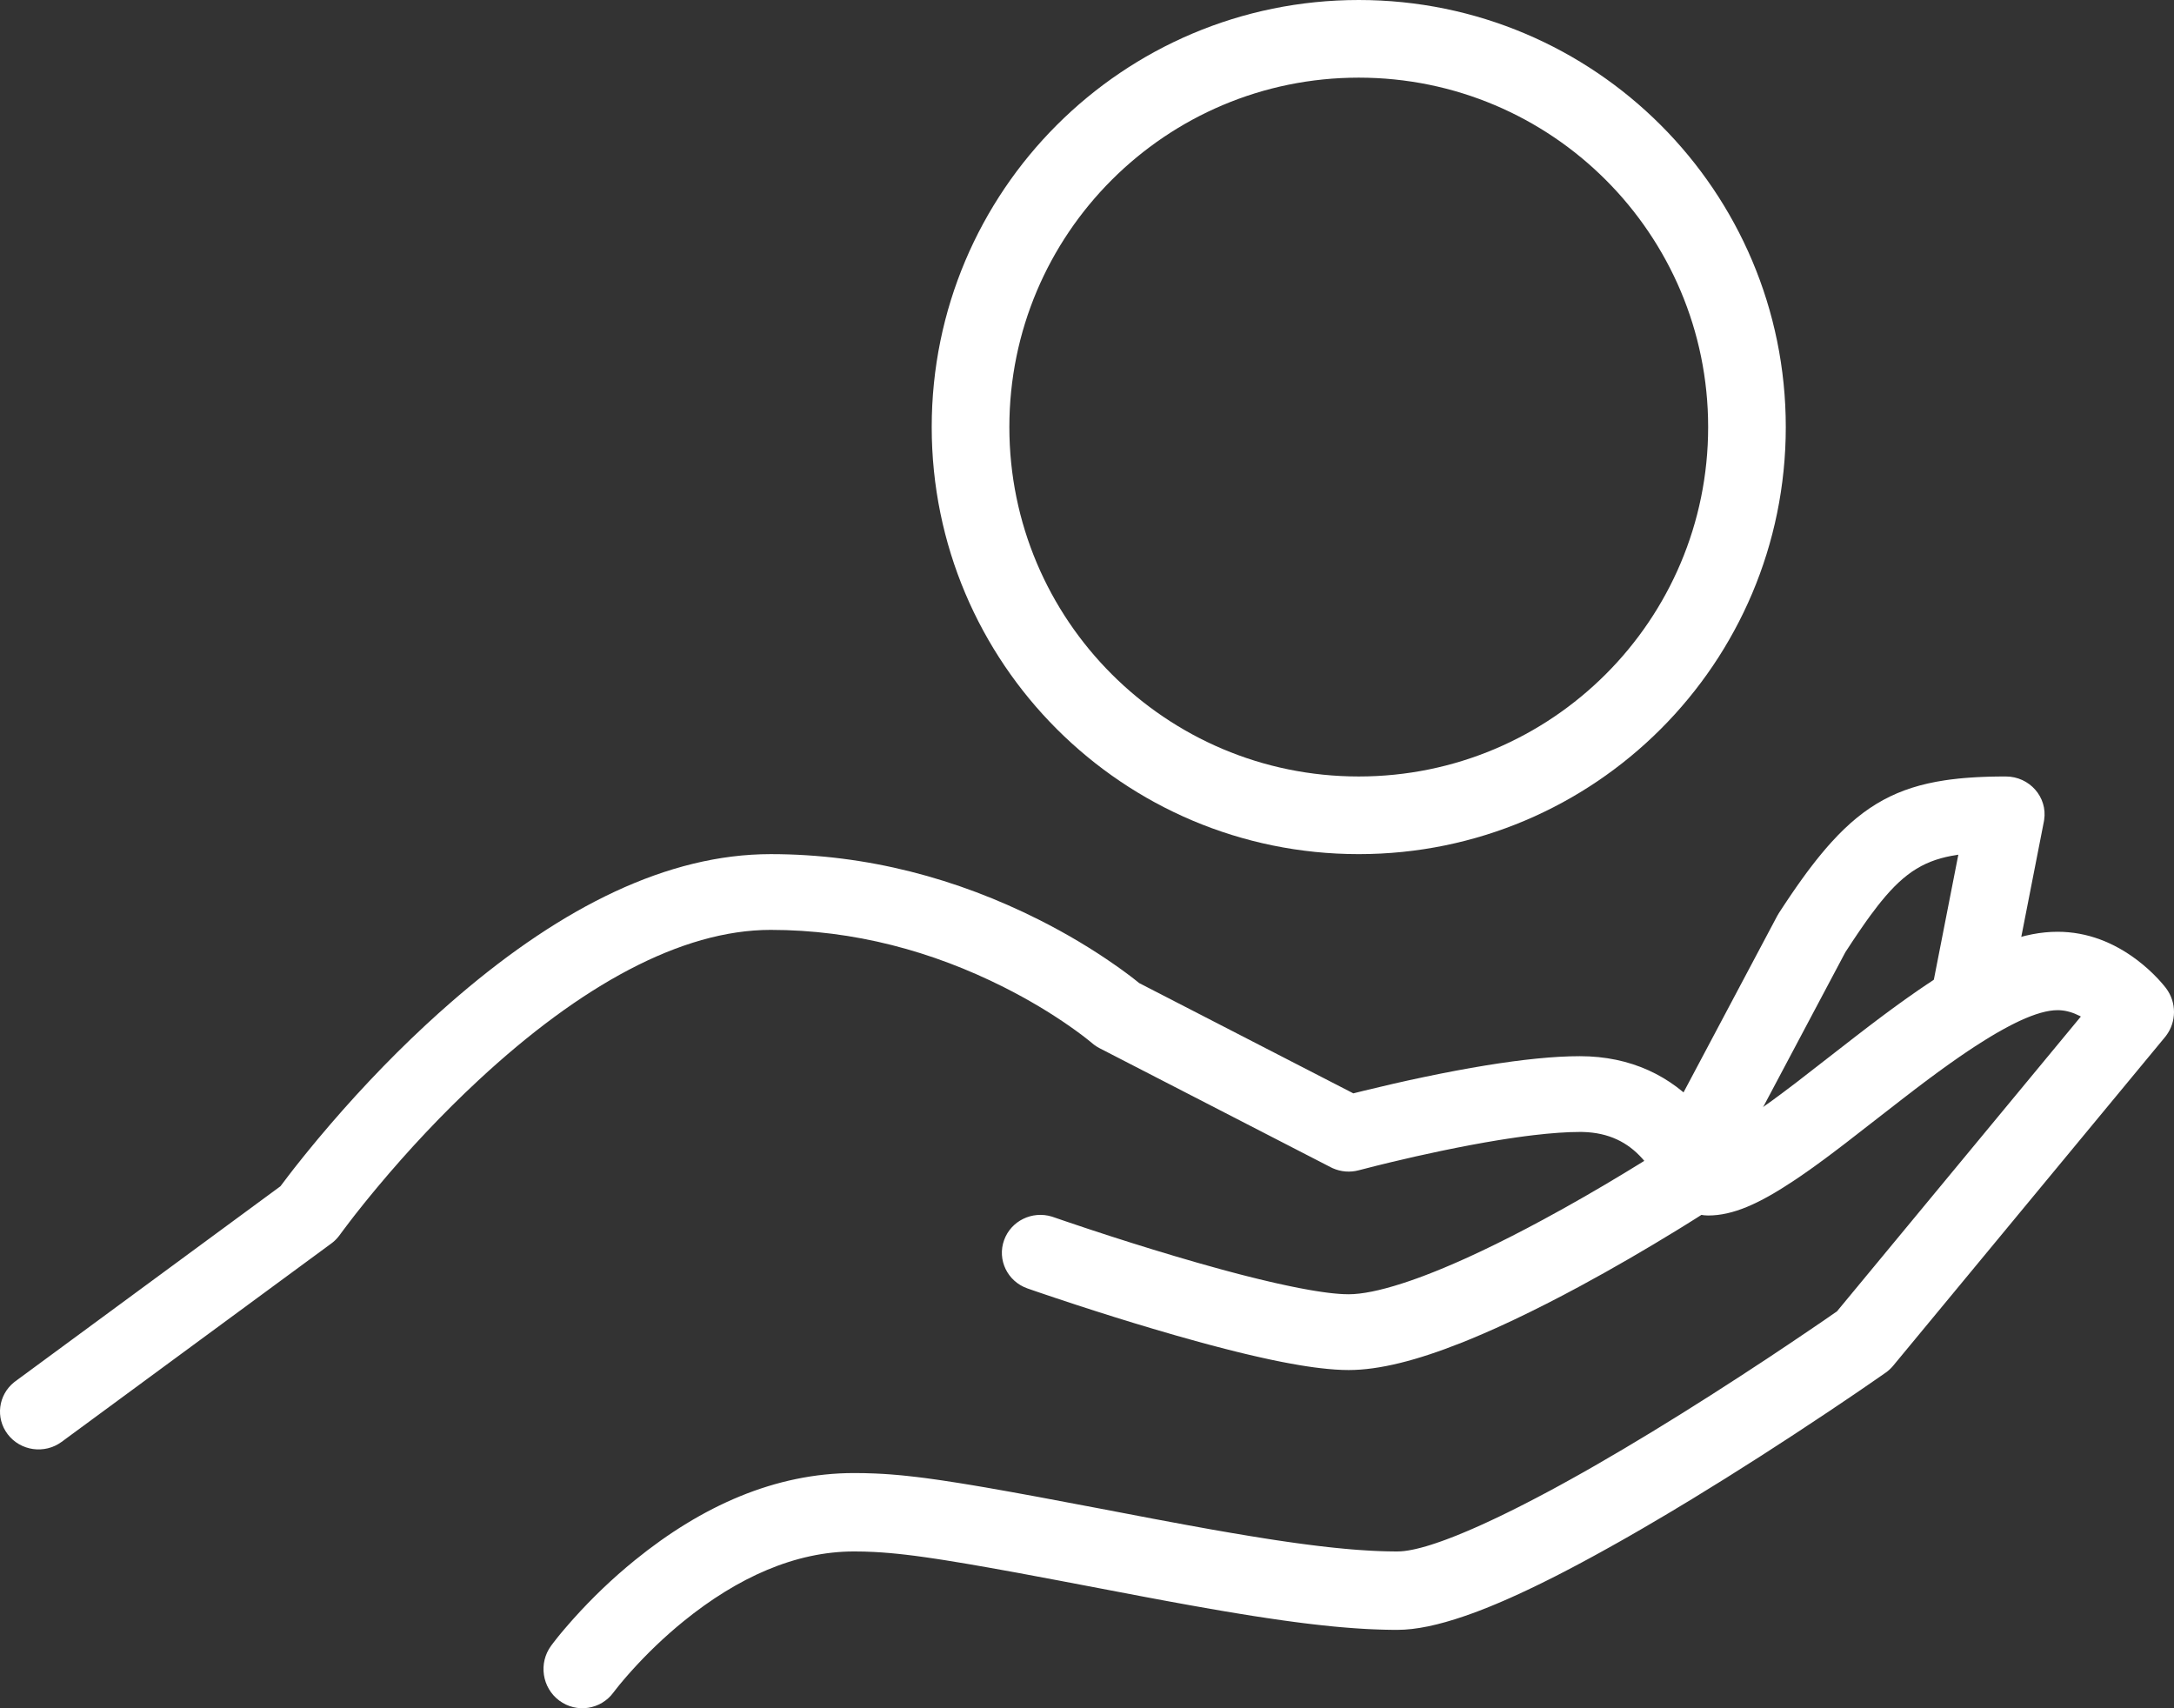
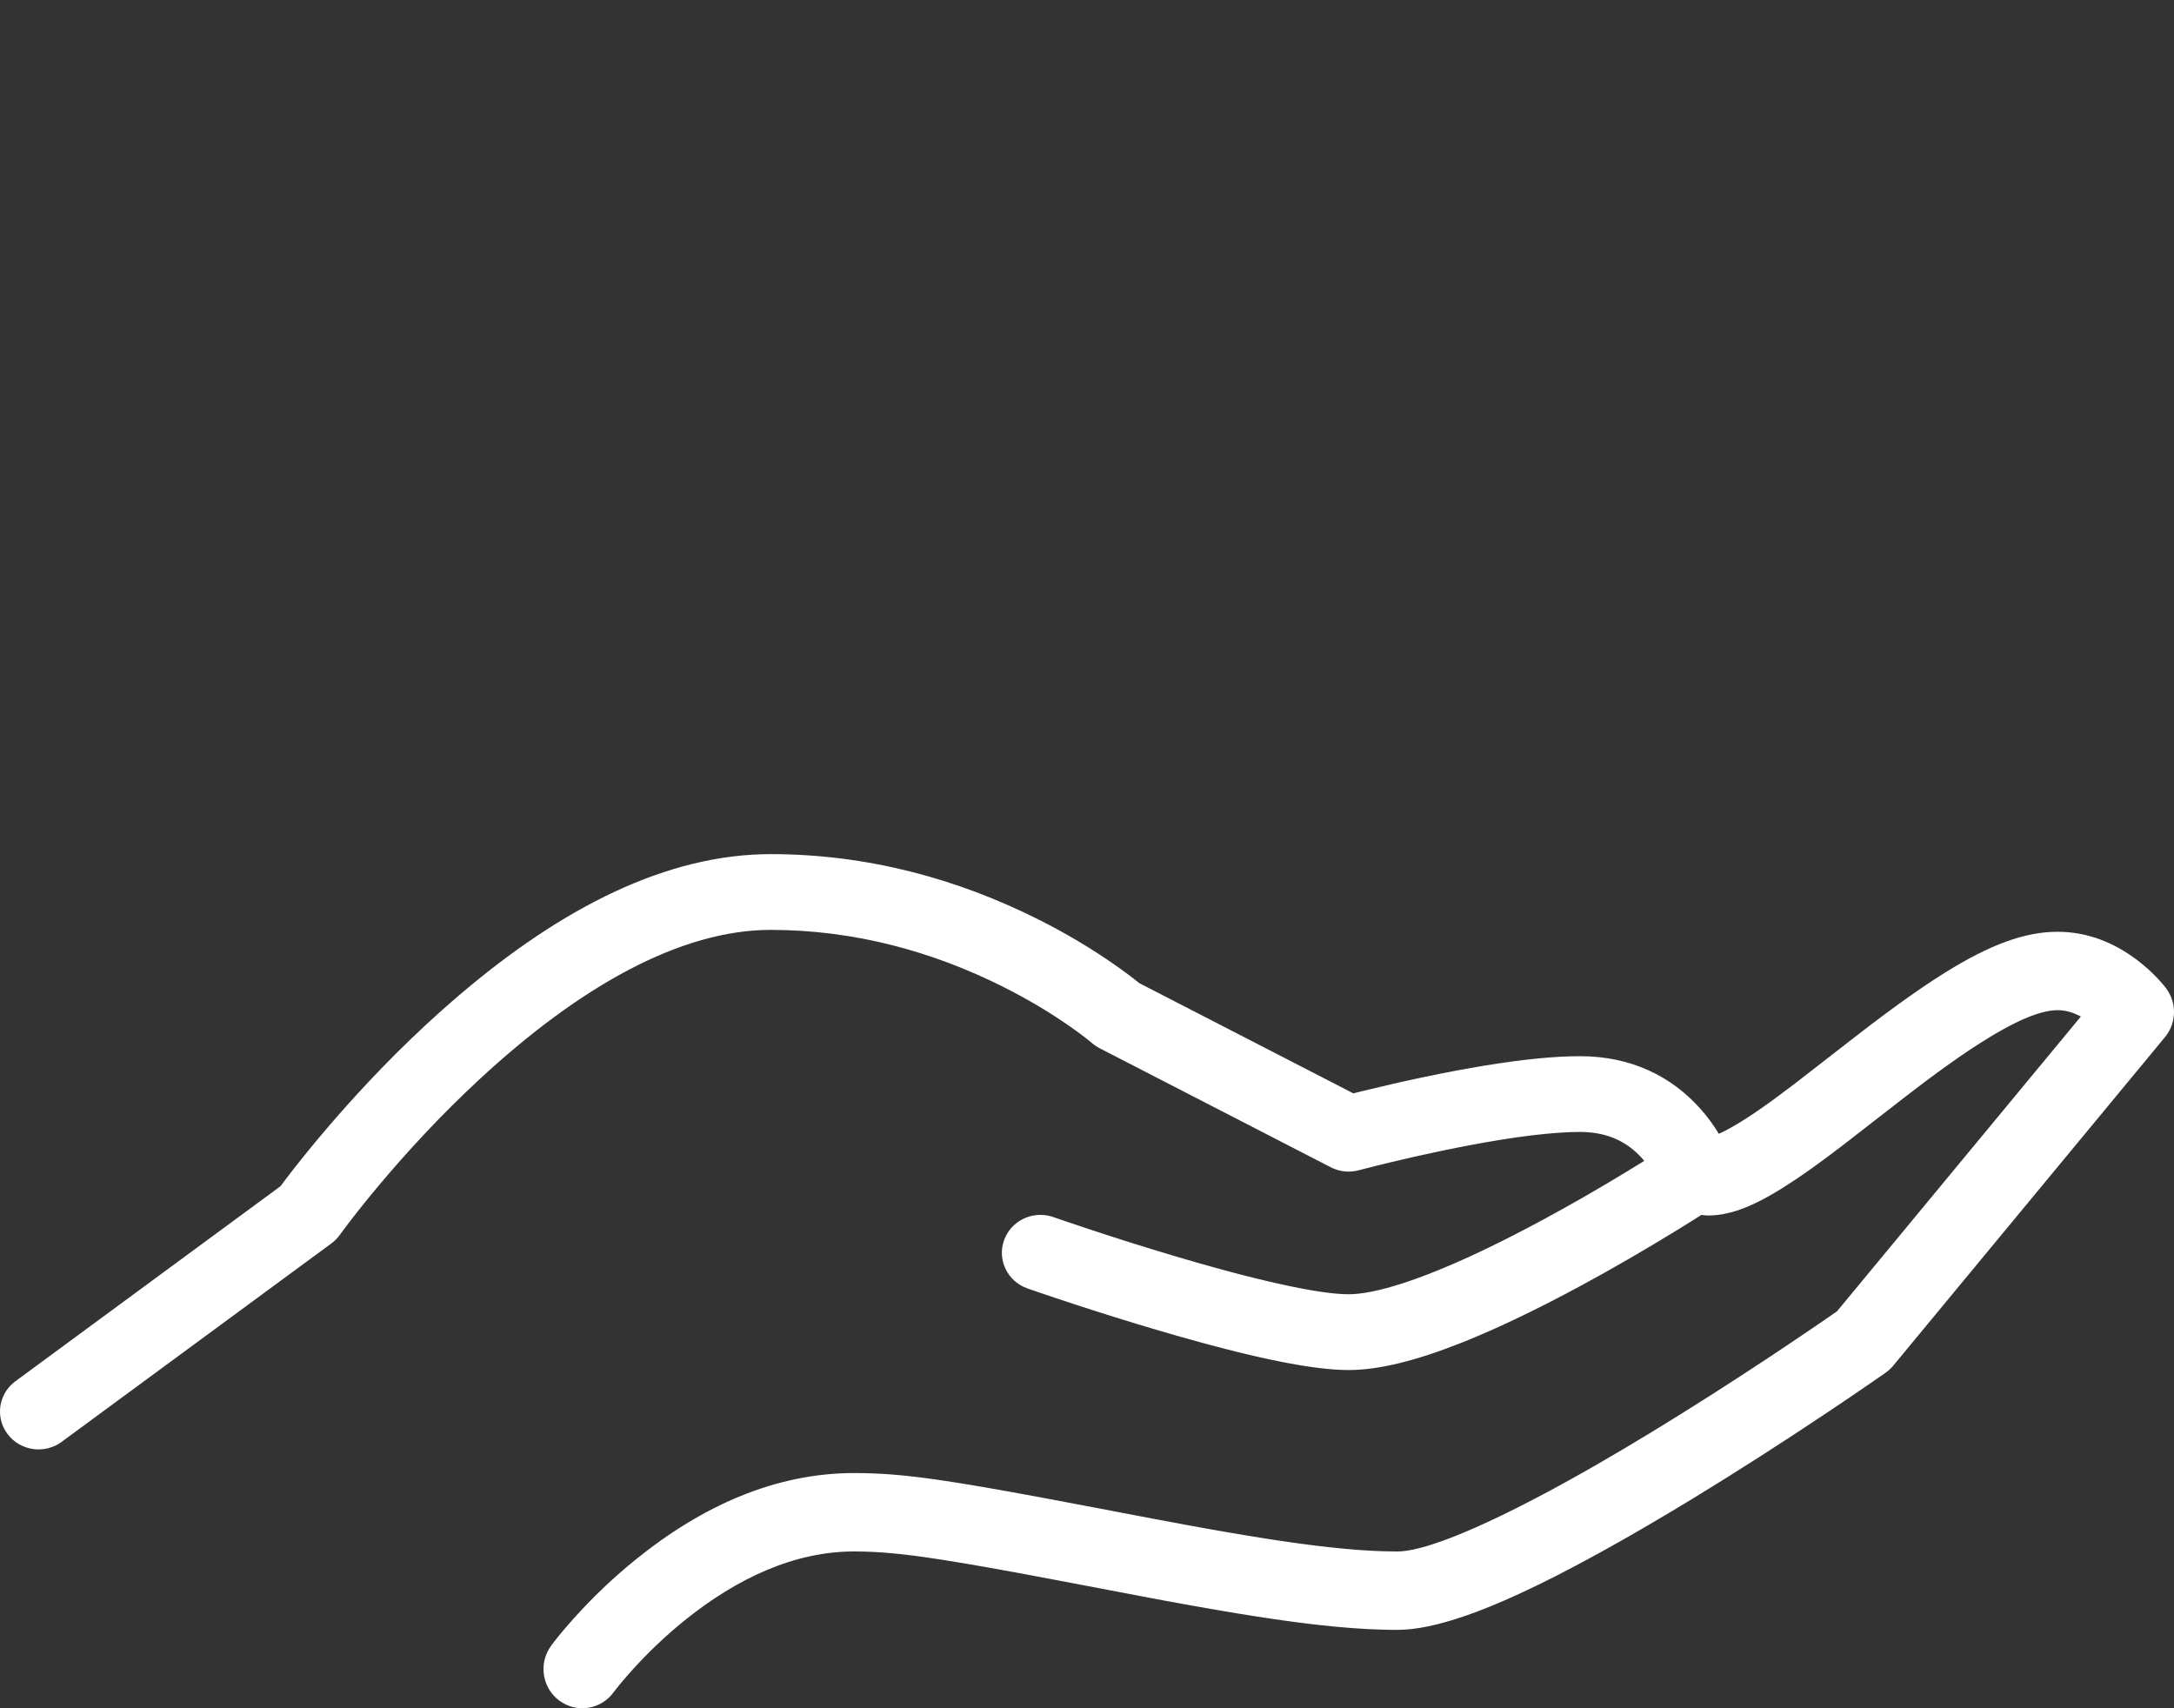
<svg xmlns="http://www.w3.org/2000/svg" width="84px" height="66px" viewBox="0 0 84 66" version="1.1">
  <rect x="0" y="0" width="84" height="66" fill="#333333" stroke="none" />
  <title>72E1B3D4-94FB-4883-BDD4-E62BAF4F534A</title>
  <g id="business-products" stroke="none" stroke-width="1" fill="none" fill-rule="evenodd">
    <g id="ALB-business-savings-" transform="translate(-352, -2829)" fill="#FFFFFF" fill-rule="nonzero">
      <g id="rate-icon" transform="translate(352, 2829)">
        <path d="M29.778,33 C33.508,33 36.99,33.95 40.134,35.53 C41.232,36.082 42.212,36.675 43.063,37.27 L43.255,37.405 C43.286,37.427 43.316,37.449 43.346,37.47 L43.515,37.594 L43.67,37.71 L43.809,37.817 L43.933,37.915 L44.017,37.983 L52.291,42.243 L52.693,42.143 C53.441,41.96 54.24,41.776 55.058,41.605 C55.871,41.435 56.66,41.286 57.412,41.163 C58.822,40.934 60.045,40.807 61.044,40.807 C63.018,40.807 64.579,41.579 65.701,42.84 C66.088,43.275 66.394,43.736 66.632,44.2 C66.706,44.345 66.767,44.477 66.816,44.593 L66.87,44.726 C66.878,44.746 66.885,44.766 66.893,44.786 L66.93,44.894 C67.124,45.493 66.906,46.144 66.396,46.515 L66.284,46.59 L65.914,46.828 L65.519,47.079 L65.088,47.348 L64.782,47.537 C63.589,48.269 62.331,49.001 61.063,49.686 C60.184,50.161 59.33,50.596 58.509,50.985 L58.153,51.151 L57.804,51.311 C57.457,51.467 57.12,51.613 56.791,51.748 L56.466,51.879 C54.749,52.561 53.294,52.933 52.111,52.933 C51.788,52.933 51.424,52.908 51.019,52.86 L50.771,52.829 C50.686,52.817 50.601,52.805 50.513,52.792 L50.246,52.75 C50.201,52.742 50.155,52.734 50.109,52.726 L49.828,52.676 L49.537,52.621 C49.488,52.611 49.438,52.601 49.388,52.591 L49.083,52.528 L48.769,52.459 L48.446,52.386 L48.114,52.308 C48.002,52.281 47.888,52.253 47.773,52.225 L47.423,52.137 L47.064,52.044 L46.696,51.947 L46.319,51.845 C45.745,51.688 45.15,51.518 44.539,51.336 C43.556,51.045 42.571,50.736 41.616,50.424 L40.82,50.161 L40.093,49.916 L39.7,49.78 C38.925,49.509 38.521,48.671 38.798,47.91 C39.066,47.169 39.88,46.774 40.637,47.003 L40.768,47.047 L41.203,47.196 L41.932,47.441 L42.091,47.494 C43.164,47.849 44.286,48.204 45.4,48.534 C45.991,48.71 46.565,48.874 47.117,49.025 L47.432,49.11 L47.892,49.232 L48.19,49.308 L48.624,49.416 L49.04,49.515 L49.308,49.577 L49.694,49.661 L49.941,49.713 L50.179,49.761 L50.409,49.804 L50.629,49.844 L50.84,49.879 L51.042,49.91 C51.075,49.915 51.108,49.92 51.14,49.924 L51.327,49.949 L51.504,49.969 C51.533,49.972 51.561,49.975 51.589,49.977 L51.752,49.991 L51.903,50 C51.977,50.004 52.046,50.005 52.111,50.005 C52.624,50.005 53.318,49.863 54.156,49.594 L54.389,49.517 C54.428,49.504 54.468,49.491 54.507,49.477 L54.75,49.391 L55,49.299 C55.042,49.283 55.084,49.267 55.127,49.25 L55.386,49.149 C55.43,49.131 55.474,49.114 55.518,49.096 L55.787,48.986 C55.832,48.967 55.877,48.948 55.923,48.928 L56.201,48.809 L56.484,48.684 C56.532,48.663 56.58,48.641 56.628,48.62 L56.92,48.486 L57.218,48.347 C57.987,47.983 58.795,47.571 59.629,47.12 C60.693,46.546 61.753,45.935 62.771,45.318 L63.353,44.962 L63.532,44.851 L63.46,44.767 C62.897,44.135 62.164,43.76 61.154,43.735 L61.044,43.734 C60.544,43.734 59.942,43.777 59.256,43.858 L58.933,43.898 L58.599,43.944 L58.254,43.995 L57.898,44.051 C57.194,44.166 56.449,44.307 55.678,44.468 C55.008,44.608 54.349,44.757 53.724,44.908 L53.172,45.043 L52.503,45.214 C52.166,45.305 51.809,45.276 51.492,45.134 L51.42,45.099 L42.487,40.499 C42.407,40.458 42.332,40.411 42.261,40.356 L42.098,40.222 L41.997,40.142 L41.831,40.013 C41.801,39.991 41.771,39.969 41.741,39.946 L41.548,39.804 L41.338,39.655 C40.6,39.139 39.742,38.621 38.778,38.136 C36.028,36.754 32.997,35.927 29.778,35.927 C26.313,35.927 22.419,38.087 18.493,41.731 C17.08,43.042 15.766,44.451 14.588,45.86 L14.321,46.183 C14.234,46.289 14.149,46.393 14.067,46.495 L13.829,46.794 C13.79,46.843 13.752,46.891 13.715,46.938 L13.499,47.218 L13.267,47.525 L13.129,47.711 C13.057,47.812 12.972,47.904 12.877,47.984 L12.803,48.042 L2.381,55.708 C1.723,56.192 0.79,56.06 0.297,55.413 C-0.182,54.785 -0.069,53.901 0.542,53.407 L0.597,53.365 L10.836,45.832 L11.121,45.456 L11.353,45.155 C11.394,45.104 11.434,45.052 11.476,45 L11.731,44.68 C11.819,44.571 11.909,44.46 12.002,44.347 L12.287,44.002 C13.54,42.504 14.937,41.005 16.448,39.602 C16.768,39.305 17.089,39.017 17.41,38.737 L17.731,38.46 C21.742,35.035 25.795,33 29.778,33 Z" id="Stroke-1" />
        <path d="M79.5,36 C80.653,36 81.684,36.418 82.579,37.095 C82.879,37.323 83.144,37.565 83.374,37.809 L83.475,37.92 C83.507,37.955 83.536,37.989 83.563,38.021 L83.636,38.109 L83.696,38.185 C84.103,38.728 84.1,39.476 83.696,40.014 L83.651,40.071 L73.151,52.764 C73.066,52.867 72.967,52.959 72.857,53.036 L72.44,53.325 L71.913,53.688 L71.38,54.05 L70.811,54.433 C70.746,54.477 70.68,54.521 70.613,54.566 C68.903,55.709 67.125,56.853 65.369,57.922 C64.728,58.312 64.1,58.686 63.488,59.041 L62.933,59.361 L62.556,59.575 L62.186,59.782 L61.822,59.984 L61.464,60.18 L61.113,60.369 L60.767,60.553 L60.428,60.73 L60.096,60.901 L59.769,61.065 L59.449,61.223 L59.135,61.374 C59.083,61.399 59.032,61.424 58.98,61.448 L58.676,61.589 L58.377,61.725 L58.086,61.853 C57.989,61.895 57.894,61.935 57.8,61.975 L57.521,62.09 C57.382,62.146 57.247,62.199 57.113,62.25 L56.85,62.347 L56.592,62.438 C55.576,62.788 54.711,62.971 54,62.971 L53.771,62.97 L53.538,62.966 L53.301,62.959 L53.06,62.95 L52.815,62.939 L52.566,62.924 L52.311,62.907 L52.052,62.887 L51.787,62.865 L51.516,62.84 L51.098,62.797 L50.666,62.748 L50.37,62.712 L50.066,62.673 L49.596,62.609 L49.274,62.563 L48.943,62.514 L48.43,62.436 L47.898,62.35 L47.345,62.259 L46.77,62.16 L45.967,62.018 L45.122,61.864 L44.232,61.698 L40.923,61.068 L39.306,60.765 L38.169,60.56 L37.387,60.424 L36.499,60.278 L36.142,60.223 L35.724,60.162 L35.336,60.109 L34.974,60.065 L34.7,60.035 L34.377,60.004 L34.07,59.98 L33.776,59.962 C33.508,59.948 33.253,59.942 33,59.942 C30.738,59.942 28.506,60.941 26.415,62.637 C25.664,63.247 24.987,63.903 24.399,64.557 C24.34,64.622 24.284,64.685 24.23,64.747 L24.075,64.928 L23.933,65.098 L23.785,65.284 L23.706,65.386 C23.214,66.058 22.275,66.2 21.608,65.703 C20.942,65.206 20.801,64.258 21.294,63.585 L21.363,63.493 L21.489,63.331 L21.587,63.208 L21.698,63.073 L21.821,62.928 L21.955,62.773 L22.1,62.607 C22.125,62.579 22.151,62.55 22.177,62.521 C22.865,61.755 23.654,60.991 24.536,60.276 C27.113,58.185 29.956,56.913 33,56.913 C33.269,56.913 33.536,56.918 33.809,56.93 L34.126,56.946 L34.382,56.963 L34.646,56.985 L34.849,57.003 L35.059,57.025 L35.424,57.066 L35.732,57.104 L36.139,57.16 L36.396,57.197 L37.04,57.296 L37.542,57.378 L38.081,57.469 L39.03,57.637 L40.099,57.832 L42.472,58.28 L44.555,58.678 L45.839,58.917 L46.833,59.097 L47.583,59.227 L48.294,59.346 L48.967,59.454 L49.291,59.504 L49.761,59.573 L50.064,59.616 L50.359,59.656 L50.646,59.693 L50.926,59.728 L51.332,59.775 L51.595,59.803 L51.976,59.84 L52.223,59.862 L52.463,59.881 L52.813,59.904 L53.04,59.917 L53.261,59.927 C53.298,59.928 53.334,59.93 53.37,59.931 L53.585,59.937 L53.794,59.941 L54,59.942 C54.16,59.942 54.349,59.92 54.566,59.876 L54.714,59.844 C54.841,59.815 54.976,59.779 55.119,59.737 L55.294,59.683 C55.354,59.664 55.415,59.644 55.477,59.623 L55.668,59.557 L55.865,59.486 L56.07,59.408 L56.282,59.325 L56.501,59.235 L56.726,59.141 L56.958,59.04 L57.197,58.934 L57.442,58.822 L57.693,58.705 L57.951,58.583 L58.214,58.455 L58.621,58.253 L58.899,58.112 L59.326,57.891 L59.618,57.737 L59.916,57.579 L60.218,57.415 L60.681,57.16 L61.155,56.895 L61.477,56.712 L61.64,56.619 C62.343,56.215 63.071,55.783 63.82,55.328 C65.345,54.399 66.892,53.41 68.396,52.414 L69.151,51.91 L69.887,51.413 L70.396,51.067 L70.979,50.664 L80.401,39.275 L80.359,39.252 C80.104,39.122 79.845,39.045 79.586,39.031 L79.5,39.029 C79.121,39.029 78.639,39.165 78.05,39.437 L77.878,39.519 L77.701,39.608 C77.671,39.624 77.641,39.639 77.61,39.656 L77.424,39.756 C77.392,39.773 77.361,39.791 77.329,39.809 L77.133,39.92 L76.932,40.039 L76.725,40.166 L76.512,40.3 L76.292,40.441 L76.066,40.59 C76.028,40.616 75.99,40.642 75.951,40.668 L75.716,40.828 C75.677,40.855 75.637,40.883 75.597,40.911 L75.352,41.083 L75.102,41.262 L74.845,41.449 L74.582,41.643 L74.337,41.826 L73.992,42.087 L73.494,42.47 L71.34,44.143 L71.064,44.354 L70.801,44.553 L70.551,44.74 L70.311,44.916 L70.082,45.083 L69.86,45.24 L69.645,45.39 C69.61,45.415 69.575,45.439 69.54,45.463 L69.281,45.637 C67.962,46.511 66.959,46.962 66,46.962 C65.172,46.962 64.5,46.284 64.5,45.448 C64.5,44.611 65.172,43.933 66,43.933 C66.05,43.933 66.123,43.917 66.217,43.884 L66.303,43.852 L66.399,43.811 L66.505,43.763 C66.524,43.754 66.542,43.745 66.562,43.735 L66.682,43.675 L66.811,43.606 L66.949,43.528 L67.096,43.443 C67.122,43.428 67.147,43.412 67.173,43.397 L67.333,43.298 L67.5,43.192 L67.676,43.077 L67.859,42.954 L68.05,42.822 L68.249,42.681 L68.456,42.533 L68.785,42.291 L69.018,42.116 L69.393,41.833 L71.673,40.063 L72.187,39.668 L72.545,39.397 L72.816,39.194 L73.121,38.969 L73.419,38.752 L73.71,38.544 L73.996,38.344 C74.043,38.311 74.089,38.278 74.136,38.246 L74.412,38.059 C74.503,37.997 74.593,37.937 74.683,37.879 L74.948,37.708 L75.207,37.545 C76.877,36.511 78.222,36 79.5,36 Z" id="Stroke-3" />
-         <path d="M77.5,30 C78.42,30 79.118,30.799 78.983,31.677 L78.973,31.737 L77.593,38.783 C77.438,39.576 76.652,40.096 75.838,39.945 C75.046,39.797 74.519,39.067 74.636,38.297 L74.646,38.234 L75.667,33.022 L75.63,33.028 C74.404,33.211 73.619,33.685 72.693,34.82 L72.557,34.99 C72.465,35.107 72.372,35.231 72.276,35.361 L72.131,35.561 L71.983,35.772 L71.83,35.994 L71.592,36.347 L71.301,36.791 L66.832,45.209 C66.462,45.907 65.596,46.191 64.873,45.866 L64.811,45.836 C64.096,45.475 63.804,44.631 64.138,43.925 L64.168,43.865 L68.668,35.389 C68.688,35.351 68.709,35.315 68.732,35.28 L68.899,35.024 L69.063,34.777 L69.225,34.537 L69.385,34.305 C69.411,34.267 69.437,34.23 69.464,34.192 L69.621,33.971 L69.776,33.758 C69.802,33.723 69.828,33.688 69.853,33.654 L70.007,33.451 L70.159,33.256 C70.184,33.224 70.209,33.192 70.235,33.161 L70.386,32.976 L70.536,32.798 C70.561,32.769 70.586,32.74 70.611,32.711 L70.76,32.543 C72.055,31.114 73.329,30.423 75.14,30.149 L75.351,30.119 C75.458,30.105 75.567,30.092 75.678,30.081 L75.902,30.06 L76.131,30.043 L76.366,30.028 L76.607,30.017 C76.689,30.014 76.771,30.011 76.855,30.008 L77.108,30.003 L77.367,30 C77.411,30 77.455,30 77.5,30 Z" id="Stroke-5" />
-         <path d="M52.5,0 C43.386,0 36,7.386 36,16.5 C36,25.614 43.386,33 52.5,33 C61.614,33 69,25.614 69,16.5 C69,7.386 61.614,0 52.5,0 Z M52.5,3 C59.957,3 66,9.043 66,16.5 C66,23.957 59.957,30 52.5,30 C45.043,30 39,23.957 39,16.5 C39,9.043 45.043,3 52.5,3 Z" id="Stroke-7" />
      </g>
    </g>
  </g>
</svg>